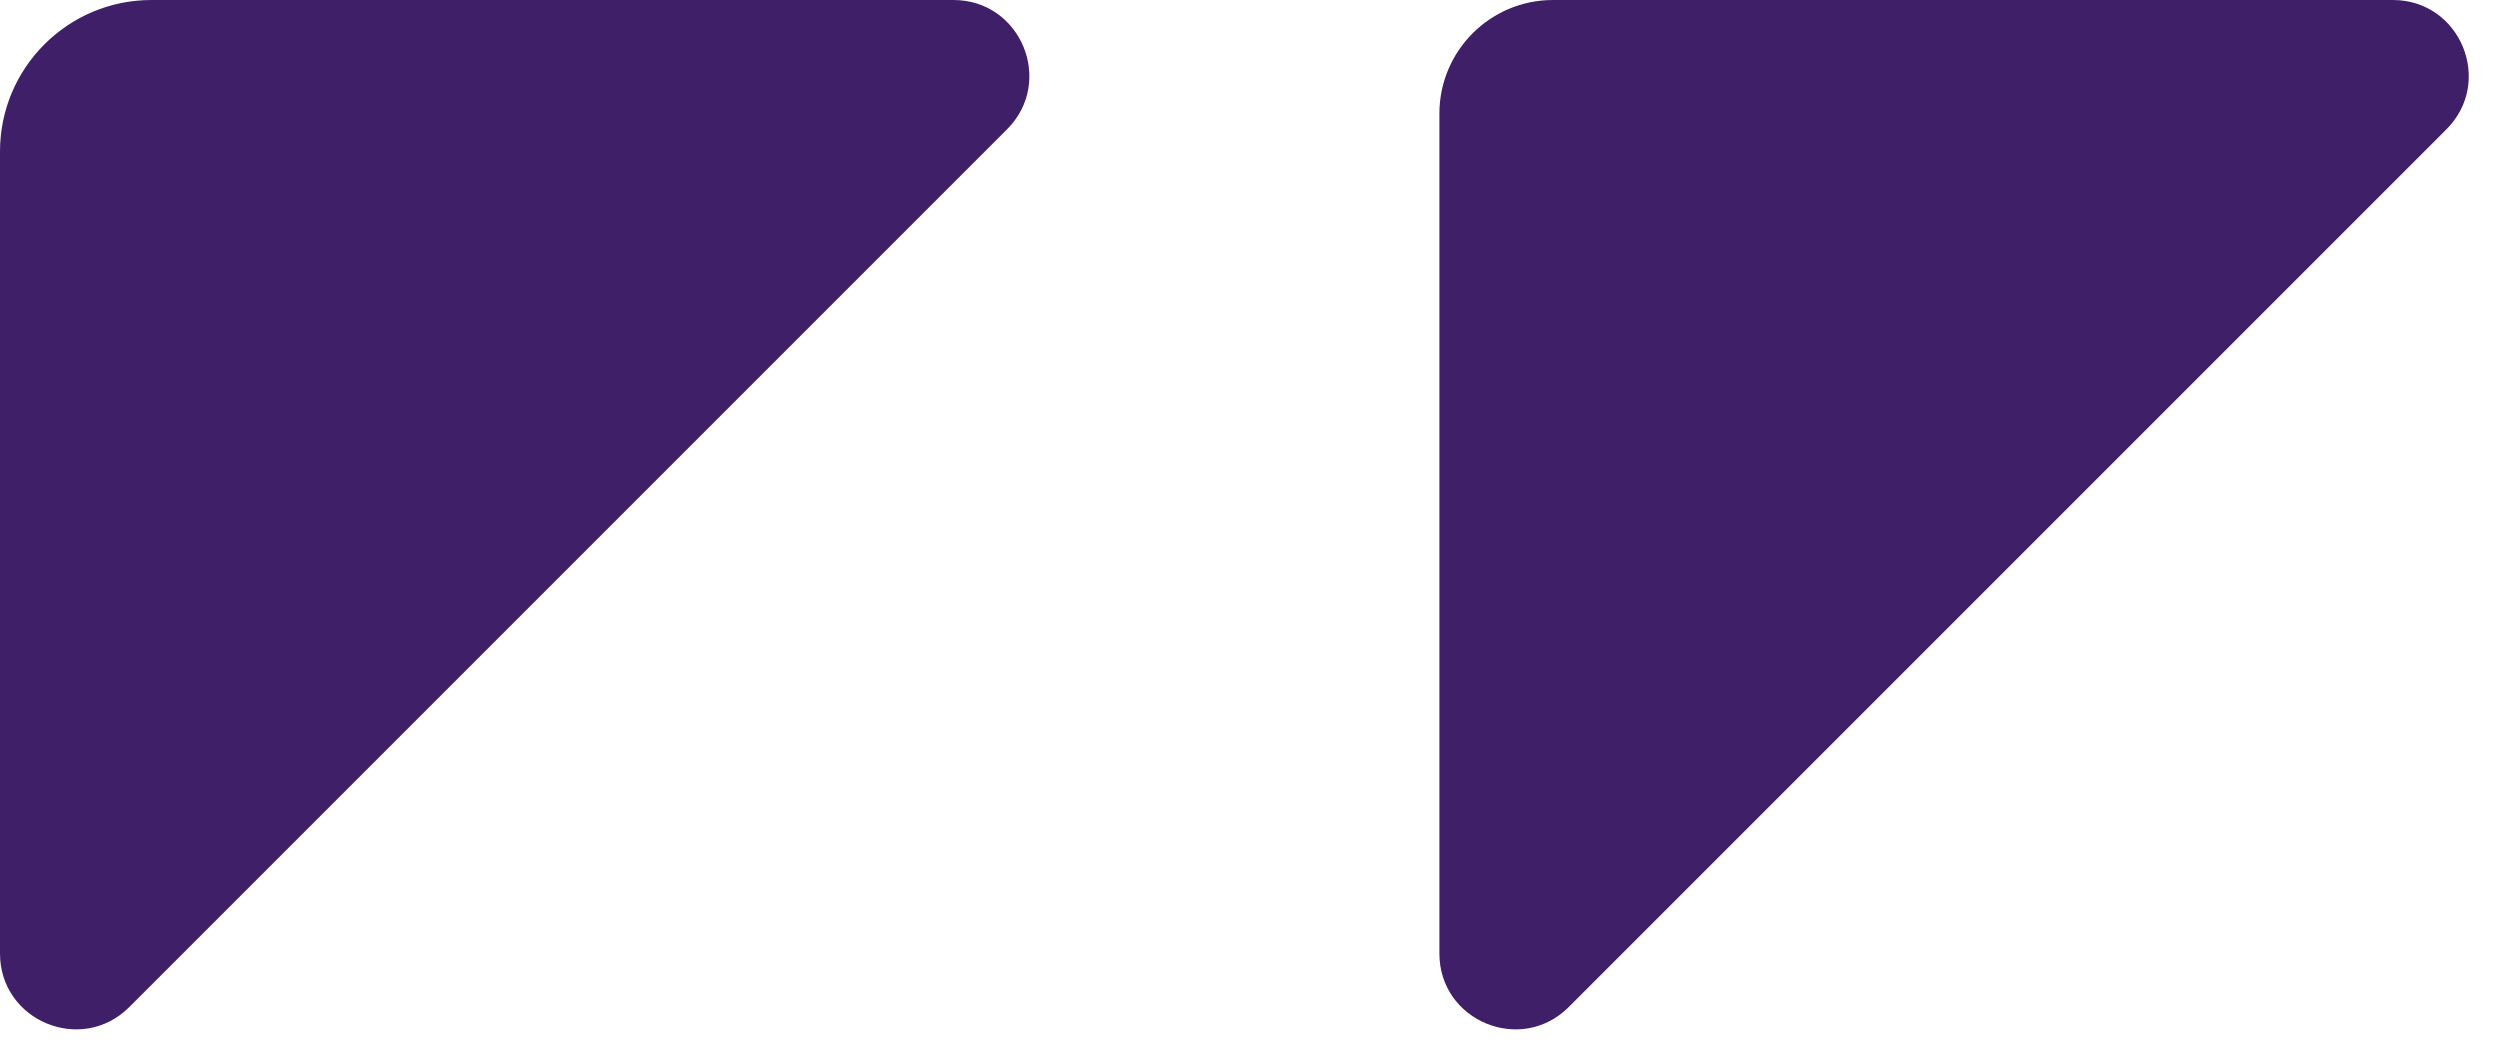
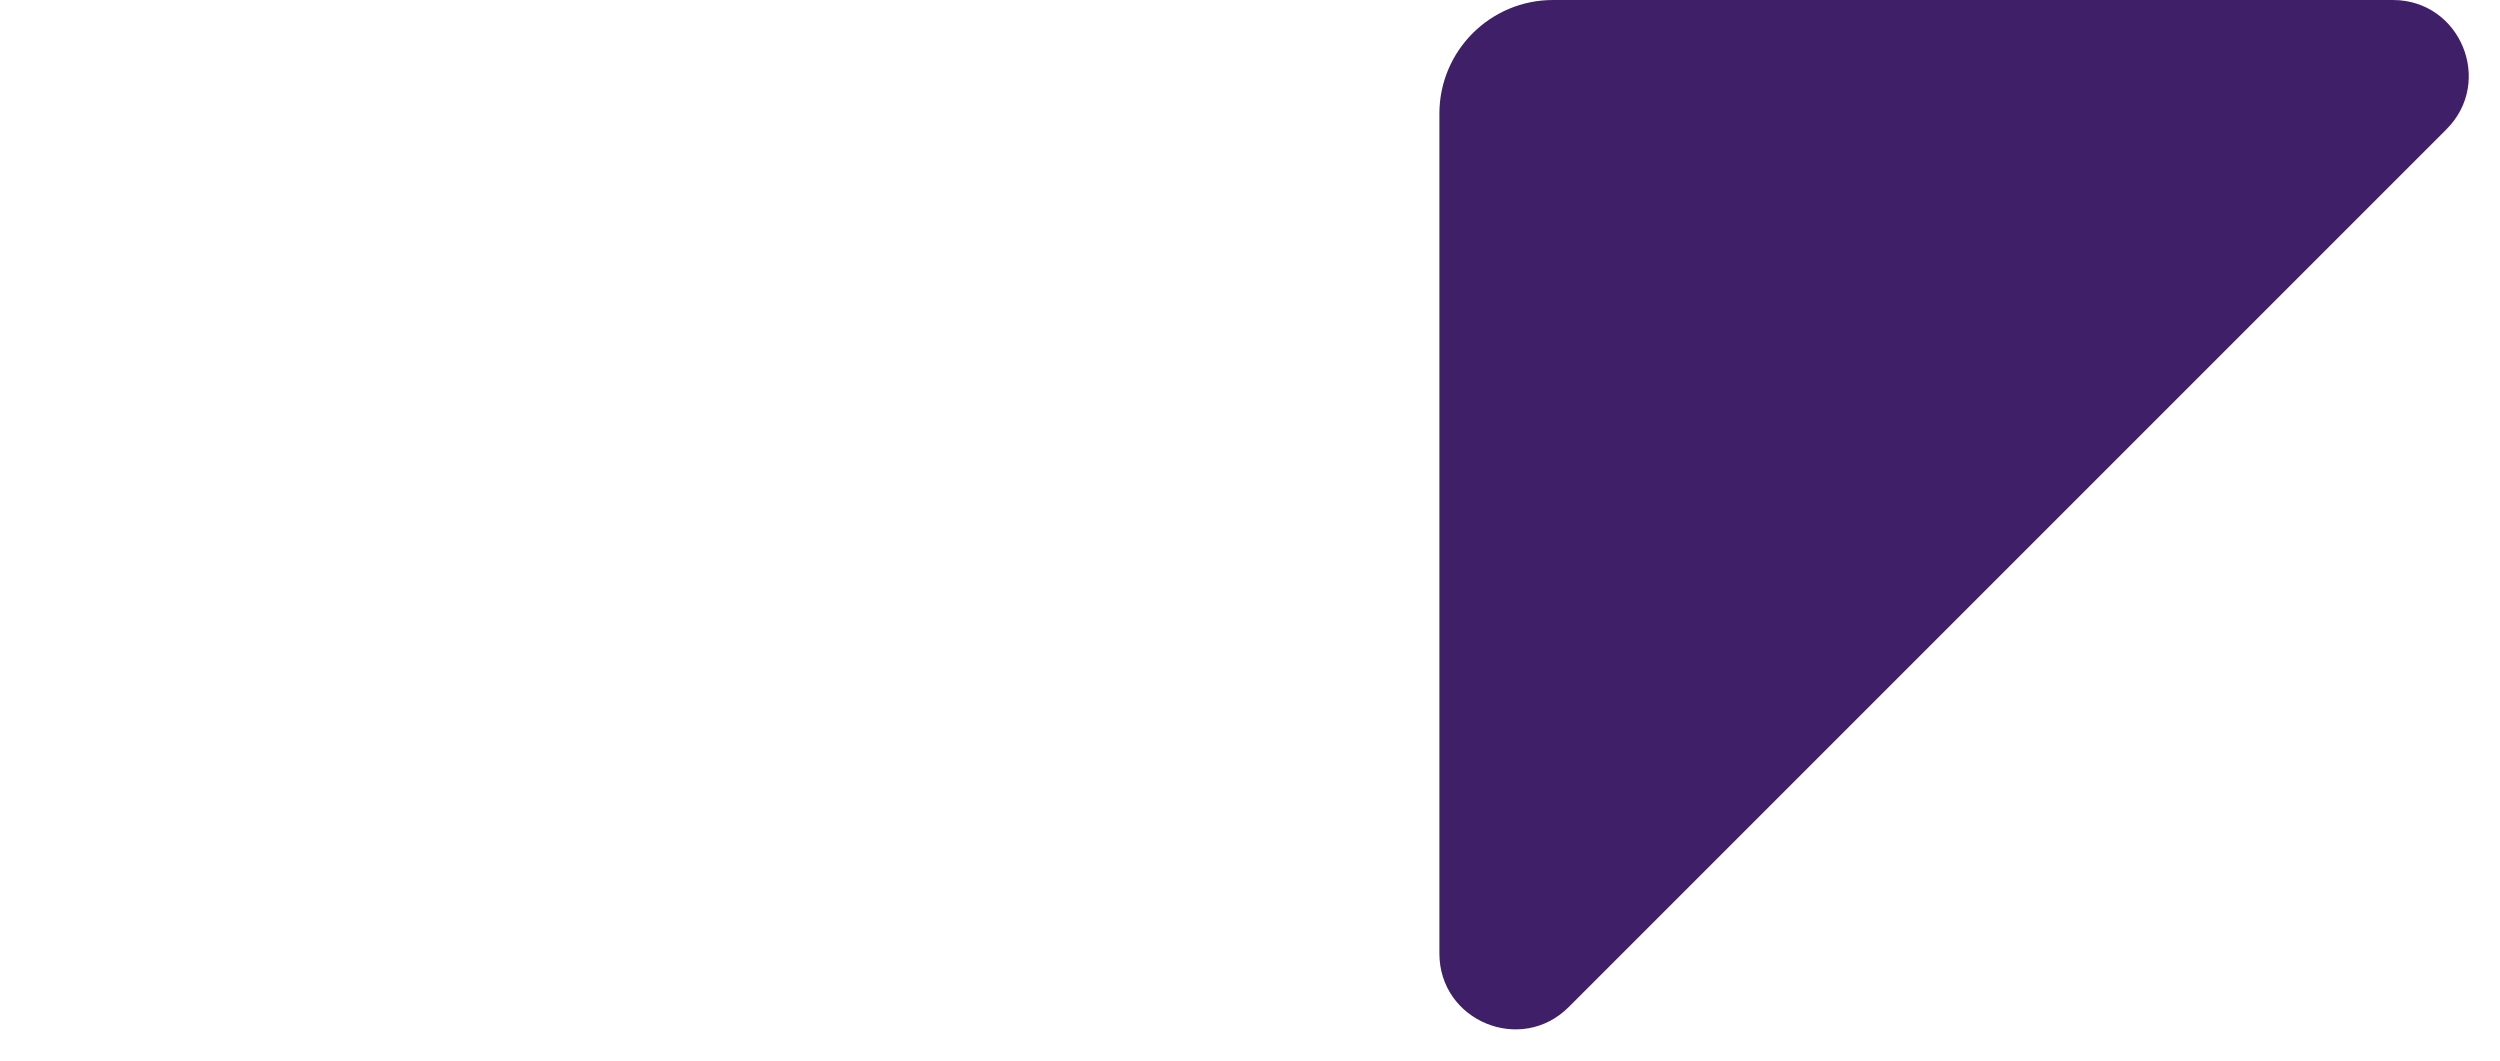
<svg xmlns="http://www.w3.org/2000/svg" width="66" height="28" viewBox="0 0 66 28" fill="none">
-   <path d="M0 4V25.172C0 26.953 2.154 27.846 3.414 26.586L26.586 3.414C27.846 2.154 26.953 0 25.172 0H4C1.791 0 0 1.791 0 4Z" fill="#3F1F68" />
  <path d="M38 3V25.172C38 26.953 40.154 27.846 41.414 26.586L64.586 3.414C65.846 2.154 64.953 0 63.172 0H41C39.343 0 38 1.343 38 3Z" fill="#3F1F68" />
</svg>